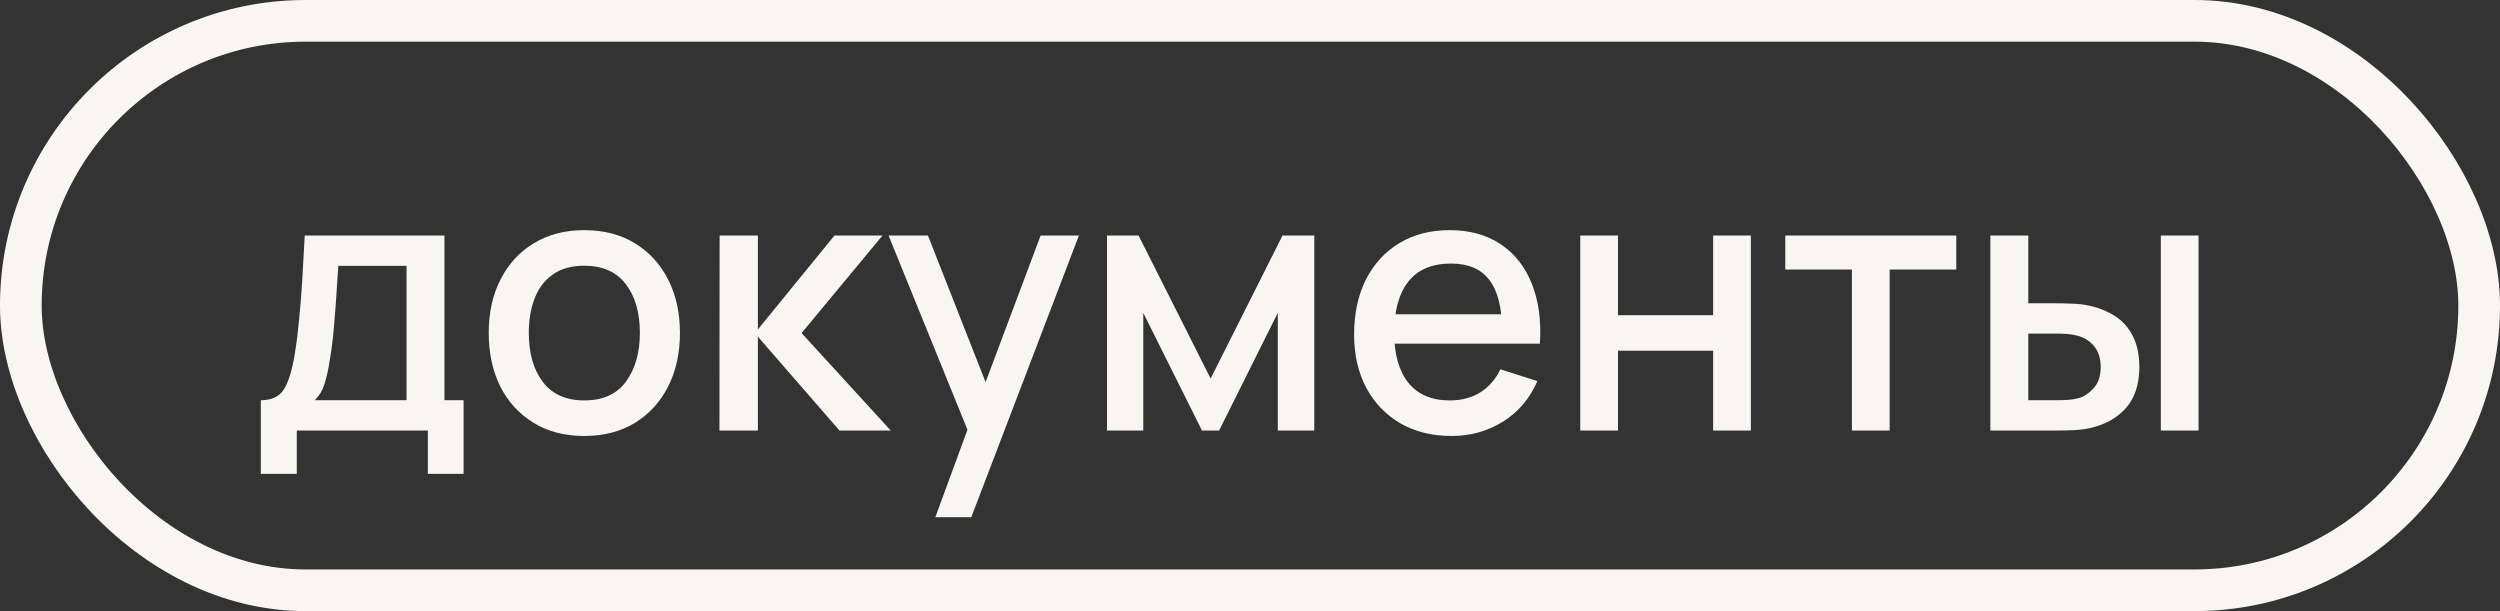
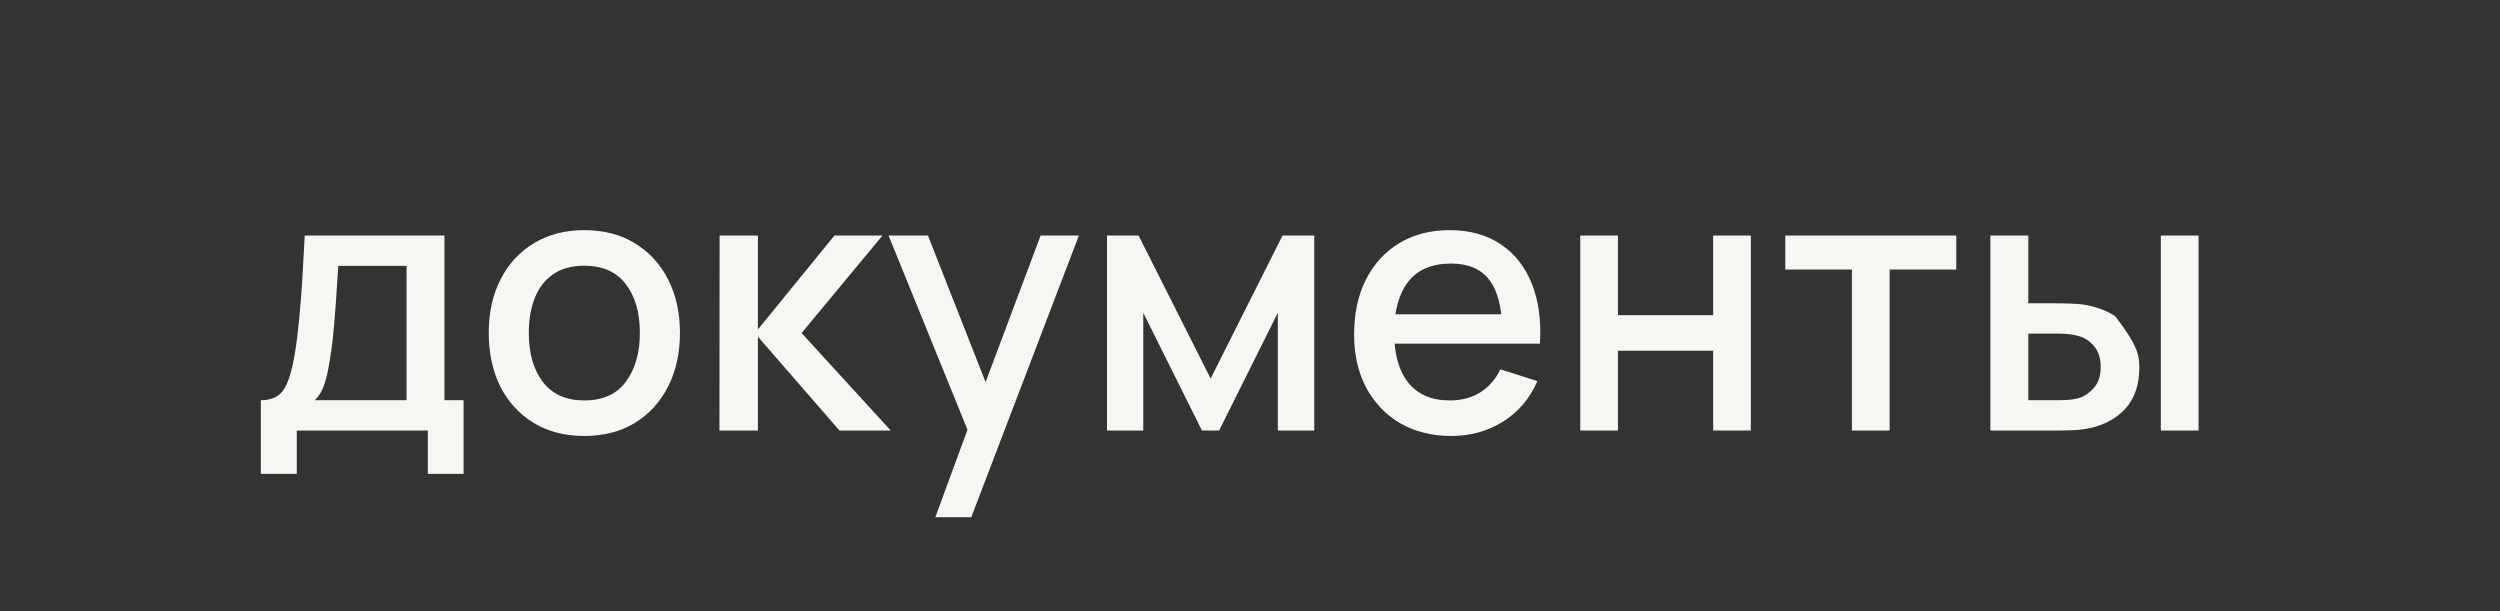
<svg xmlns="http://www.w3.org/2000/svg" width="90" height="22" viewBox="0 0 90 22" fill="none">
  <rect x="0" y="0" width="90" height="22" fill="#333333" stroke="none" />
-   <rect x="0.75" y="0.75" width="88.5" height="20.5" rx="10.25" stroke="#F7F6F3" stroke-width="1.5" />
-   <path d="M9.39 17.06V14.408C9.776 14.408 10.051 14.28 10.216 14.024C10.384 13.764 10.519 13.325 10.618 12.705C10.679 12.328 10.729 11.927 10.768 11.502C10.811 11.078 10.848 10.618 10.879 10.124C10.909 9.626 10.939 9.078 10.97 8.48H16V14.408H16.689V17.06H15.402V15.5H10.684V17.06H9.39ZM11.334 14.408H14.636V9.572H12.178C12.161 9.858 12.142 10.153 12.12 10.456C12.103 10.759 12.081 11.06 12.055 11.36C12.033 11.659 12.007 11.944 11.977 12.217C11.947 12.491 11.912 12.738 11.873 12.959C11.821 13.301 11.758 13.587 11.684 13.816C11.615 14.046 11.498 14.243 11.334 14.408ZM21.033 15.695C20.331 15.695 19.722 15.537 19.206 15.22C18.691 14.904 18.292 14.469 18.01 13.914C17.733 13.355 17.594 12.711 17.594 11.983C17.594 11.251 17.737 10.608 18.023 10.053C18.309 9.494 18.71 9.061 19.226 8.753C19.741 8.441 20.344 8.285 21.033 8.285C21.735 8.285 22.344 8.443 22.859 8.759C23.375 9.076 23.774 9.511 24.055 10.066C24.337 10.621 24.478 11.26 24.478 11.983C24.478 12.716 24.335 13.361 24.049 13.921C23.767 14.475 23.368 14.911 22.853 15.227C22.337 15.539 21.73 15.695 21.033 15.695ZM21.033 14.415C21.704 14.415 22.205 14.189 22.534 13.739C22.868 13.284 23.035 12.698 23.035 11.983C23.035 11.251 22.866 10.666 22.528 10.229C22.194 9.787 21.696 9.566 21.033 9.566C20.578 9.566 20.203 9.669 19.908 9.877C19.614 10.081 19.395 10.365 19.252 10.729C19.109 11.089 19.037 11.507 19.037 11.983C19.037 12.72 19.206 13.309 19.544 13.752C19.882 14.194 20.378 14.415 21.033 14.415ZM25.9 15.5L25.906 8.48H27.284V11.86L30.04 8.48H31.769L28.857 11.99L32.068 15.5H30.222L27.284 12.12V15.5H25.9ZM33.672 18.62L35.031 14.921L35.05 16.014L31.989 8.48H33.406L35.694 14.297H35.278L37.462 8.48H38.84L34.966 18.62H33.672ZM39.852 15.5V8.48H40.989L43.583 13.628L46.17 8.48H47.314V15.5H46.001V11.262L43.888 15.5H43.271L41.158 11.262V15.5H39.852ZM52.252 15.695C51.554 15.695 50.941 15.543 50.413 15.24C49.888 14.932 49.479 14.505 49.184 13.96C48.894 13.409 48.748 12.772 48.748 12.049C48.748 11.281 48.892 10.616 49.178 10.053C49.468 9.49 49.871 9.054 50.386 8.746C50.902 8.439 51.502 8.285 52.187 8.285C52.902 8.285 53.511 8.452 54.014 8.786C54.516 9.115 54.891 9.585 55.138 10.196C55.389 10.807 55.489 11.533 55.437 12.373H54.078V11.88C54.07 11.065 53.914 10.463 53.611 10.072C53.312 9.682 52.854 9.488 52.239 9.488C51.559 9.488 51.047 9.702 50.705 10.131C50.363 10.56 50.191 11.18 50.191 11.99C50.191 12.761 50.363 13.359 50.705 13.784C51.047 14.204 51.541 14.415 52.187 14.415C52.612 14.415 52.978 14.319 53.285 14.129C53.597 13.934 53.84 13.656 54.014 13.296L55.346 13.719C55.073 14.347 54.659 14.835 54.105 15.181C53.55 15.524 52.932 15.695 52.252 15.695ZM49.749 12.373V11.314H54.761V12.373H49.749ZM56.889 15.5V8.48H58.247V11.347H61.673V8.48H63.031V15.5H61.673V12.627H58.247V15.5H56.889ZM66.669 15.5V9.702H64.27V8.48H70.426V9.702H68.027V15.5H66.669ZM71.653 15.5V8.48H73.019V10.918H73.942C74.141 10.918 74.355 10.922 74.585 10.931C74.815 10.939 75.01 10.961 75.17 10.995C75.547 11.073 75.874 11.204 76.151 11.386C76.429 11.568 76.641 11.81 76.788 12.114C76.94 12.412 77.016 12.781 77.016 13.219C77.016 13.829 76.858 14.317 76.541 14.681C76.225 15.041 75.796 15.283 75.254 15.409C75.081 15.448 74.875 15.474 74.637 15.487C74.403 15.496 74.186 15.5 73.987 15.5H71.653ZM73.019 14.408H74.065C74.178 14.408 74.303 14.404 74.442 14.395C74.581 14.386 74.709 14.367 74.826 14.336C75.029 14.276 75.213 14.152 75.378 13.966C75.543 13.78 75.625 13.53 75.625 13.219C75.625 12.898 75.543 12.642 75.378 12.451C75.218 12.261 75.014 12.137 74.767 12.081C74.654 12.051 74.535 12.031 74.409 12.023C74.288 12.014 74.173 12.009 74.065 12.009H73.019V14.408ZM77.79 15.5V8.48H79.148V15.5H77.79Z" fill="#F7F6F3" />
+   <path d="M9.39 17.06V14.408C9.776 14.408 10.051 14.28 10.216 14.024C10.384 13.764 10.519 13.325 10.618 12.705C10.679 12.328 10.729 11.927 10.768 11.502C10.811 11.078 10.848 10.618 10.879 10.124C10.909 9.626 10.939 9.078 10.97 8.48H16V14.408H16.689V17.06H15.402V15.5H10.684V17.06H9.39ZM11.334 14.408H14.636V9.572H12.178C12.161 9.858 12.142 10.153 12.12 10.456C12.103 10.759 12.081 11.06 12.055 11.36C12.033 11.659 12.007 11.944 11.977 12.217C11.947 12.491 11.912 12.738 11.873 12.959C11.821 13.301 11.758 13.587 11.684 13.816C11.615 14.046 11.498 14.243 11.334 14.408ZM21.033 15.695C20.331 15.695 19.722 15.537 19.206 15.22C18.691 14.904 18.292 14.469 18.01 13.914C17.733 13.355 17.594 12.711 17.594 11.983C17.594 11.251 17.737 10.608 18.023 10.053C18.309 9.494 18.71 9.061 19.226 8.753C19.741 8.441 20.344 8.285 21.033 8.285C21.735 8.285 22.344 8.443 22.859 8.759C23.375 9.076 23.774 9.511 24.055 10.066C24.337 10.621 24.478 11.26 24.478 11.983C24.478 12.716 24.335 13.361 24.049 13.921C23.767 14.475 23.368 14.911 22.853 15.227C22.337 15.539 21.73 15.695 21.033 15.695ZM21.033 14.415C21.704 14.415 22.205 14.189 22.534 13.739C22.868 13.284 23.035 12.698 23.035 11.983C23.035 11.251 22.866 10.666 22.528 10.229C22.194 9.787 21.696 9.566 21.033 9.566C20.578 9.566 20.203 9.669 19.908 9.877C19.614 10.081 19.395 10.365 19.252 10.729C19.109 11.089 19.037 11.507 19.037 11.983C19.037 12.72 19.206 13.309 19.544 13.752C19.882 14.194 20.378 14.415 21.033 14.415ZM25.9 15.5L25.906 8.48H27.284V11.86L30.04 8.48H31.769L28.857 11.99L32.068 15.5H30.222L27.284 12.12V15.5H25.9ZM33.672 18.62L35.031 14.921L35.05 16.014L31.989 8.48H33.406L35.694 14.297H35.278L37.462 8.48H38.84L34.966 18.62H33.672ZM39.852 15.5V8.48H40.989L43.583 13.628L46.17 8.48H47.314V15.5H46.001V11.262L43.888 15.5H43.271L41.158 11.262V15.5H39.852ZM52.252 15.695C51.554 15.695 50.941 15.543 50.413 15.24C49.888 14.932 49.479 14.505 49.184 13.96C48.894 13.409 48.748 12.772 48.748 12.049C48.748 11.281 48.892 10.616 49.178 10.053C49.468 9.49 49.871 9.054 50.386 8.746C50.902 8.439 51.502 8.285 52.187 8.285C52.902 8.285 53.511 8.452 54.014 8.786C54.516 9.115 54.891 9.585 55.138 10.196C55.389 10.807 55.489 11.533 55.437 12.373H54.078V11.88C54.07 11.065 53.914 10.463 53.611 10.072C53.312 9.682 52.854 9.488 52.239 9.488C51.559 9.488 51.047 9.702 50.705 10.131C50.363 10.56 50.191 11.18 50.191 11.99C50.191 12.761 50.363 13.359 50.705 13.784C51.047 14.204 51.541 14.415 52.187 14.415C52.612 14.415 52.978 14.319 53.285 14.129C53.597 13.934 53.84 13.656 54.014 13.296L55.346 13.719C55.073 14.347 54.659 14.835 54.105 15.181C53.55 15.524 52.932 15.695 52.252 15.695ZM49.749 12.373V11.314H54.761V12.373H49.749ZM56.889 15.5V8.48H58.247V11.347H61.673V8.48H63.031V15.5H61.673V12.627H58.247V15.5H56.889ZM66.669 15.5V9.702H64.27V8.48H70.426V9.702H68.027V15.5H66.669ZM71.653 15.5V8.48H73.019V10.918H73.942C74.141 10.918 74.355 10.922 74.585 10.931C74.815 10.939 75.01 10.961 75.17 10.995C75.547 11.073 75.874 11.204 76.151 11.386C76.94 12.412 77.016 12.781 77.016 13.219C77.016 13.829 76.858 14.317 76.541 14.681C76.225 15.041 75.796 15.283 75.254 15.409C75.081 15.448 74.875 15.474 74.637 15.487C74.403 15.496 74.186 15.5 73.987 15.5H71.653ZM73.019 14.408H74.065C74.178 14.408 74.303 14.404 74.442 14.395C74.581 14.386 74.709 14.367 74.826 14.336C75.029 14.276 75.213 14.152 75.378 13.966C75.543 13.78 75.625 13.53 75.625 13.219C75.625 12.898 75.543 12.642 75.378 12.451C75.218 12.261 75.014 12.137 74.767 12.081C74.654 12.051 74.535 12.031 74.409 12.023C74.288 12.014 74.173 12.009 74.065 12.009H73.019V14.408ZM77.79 15.5V8.48H79.148V15.5H77.79Z" fill="#F7F6F3" />
</svg>